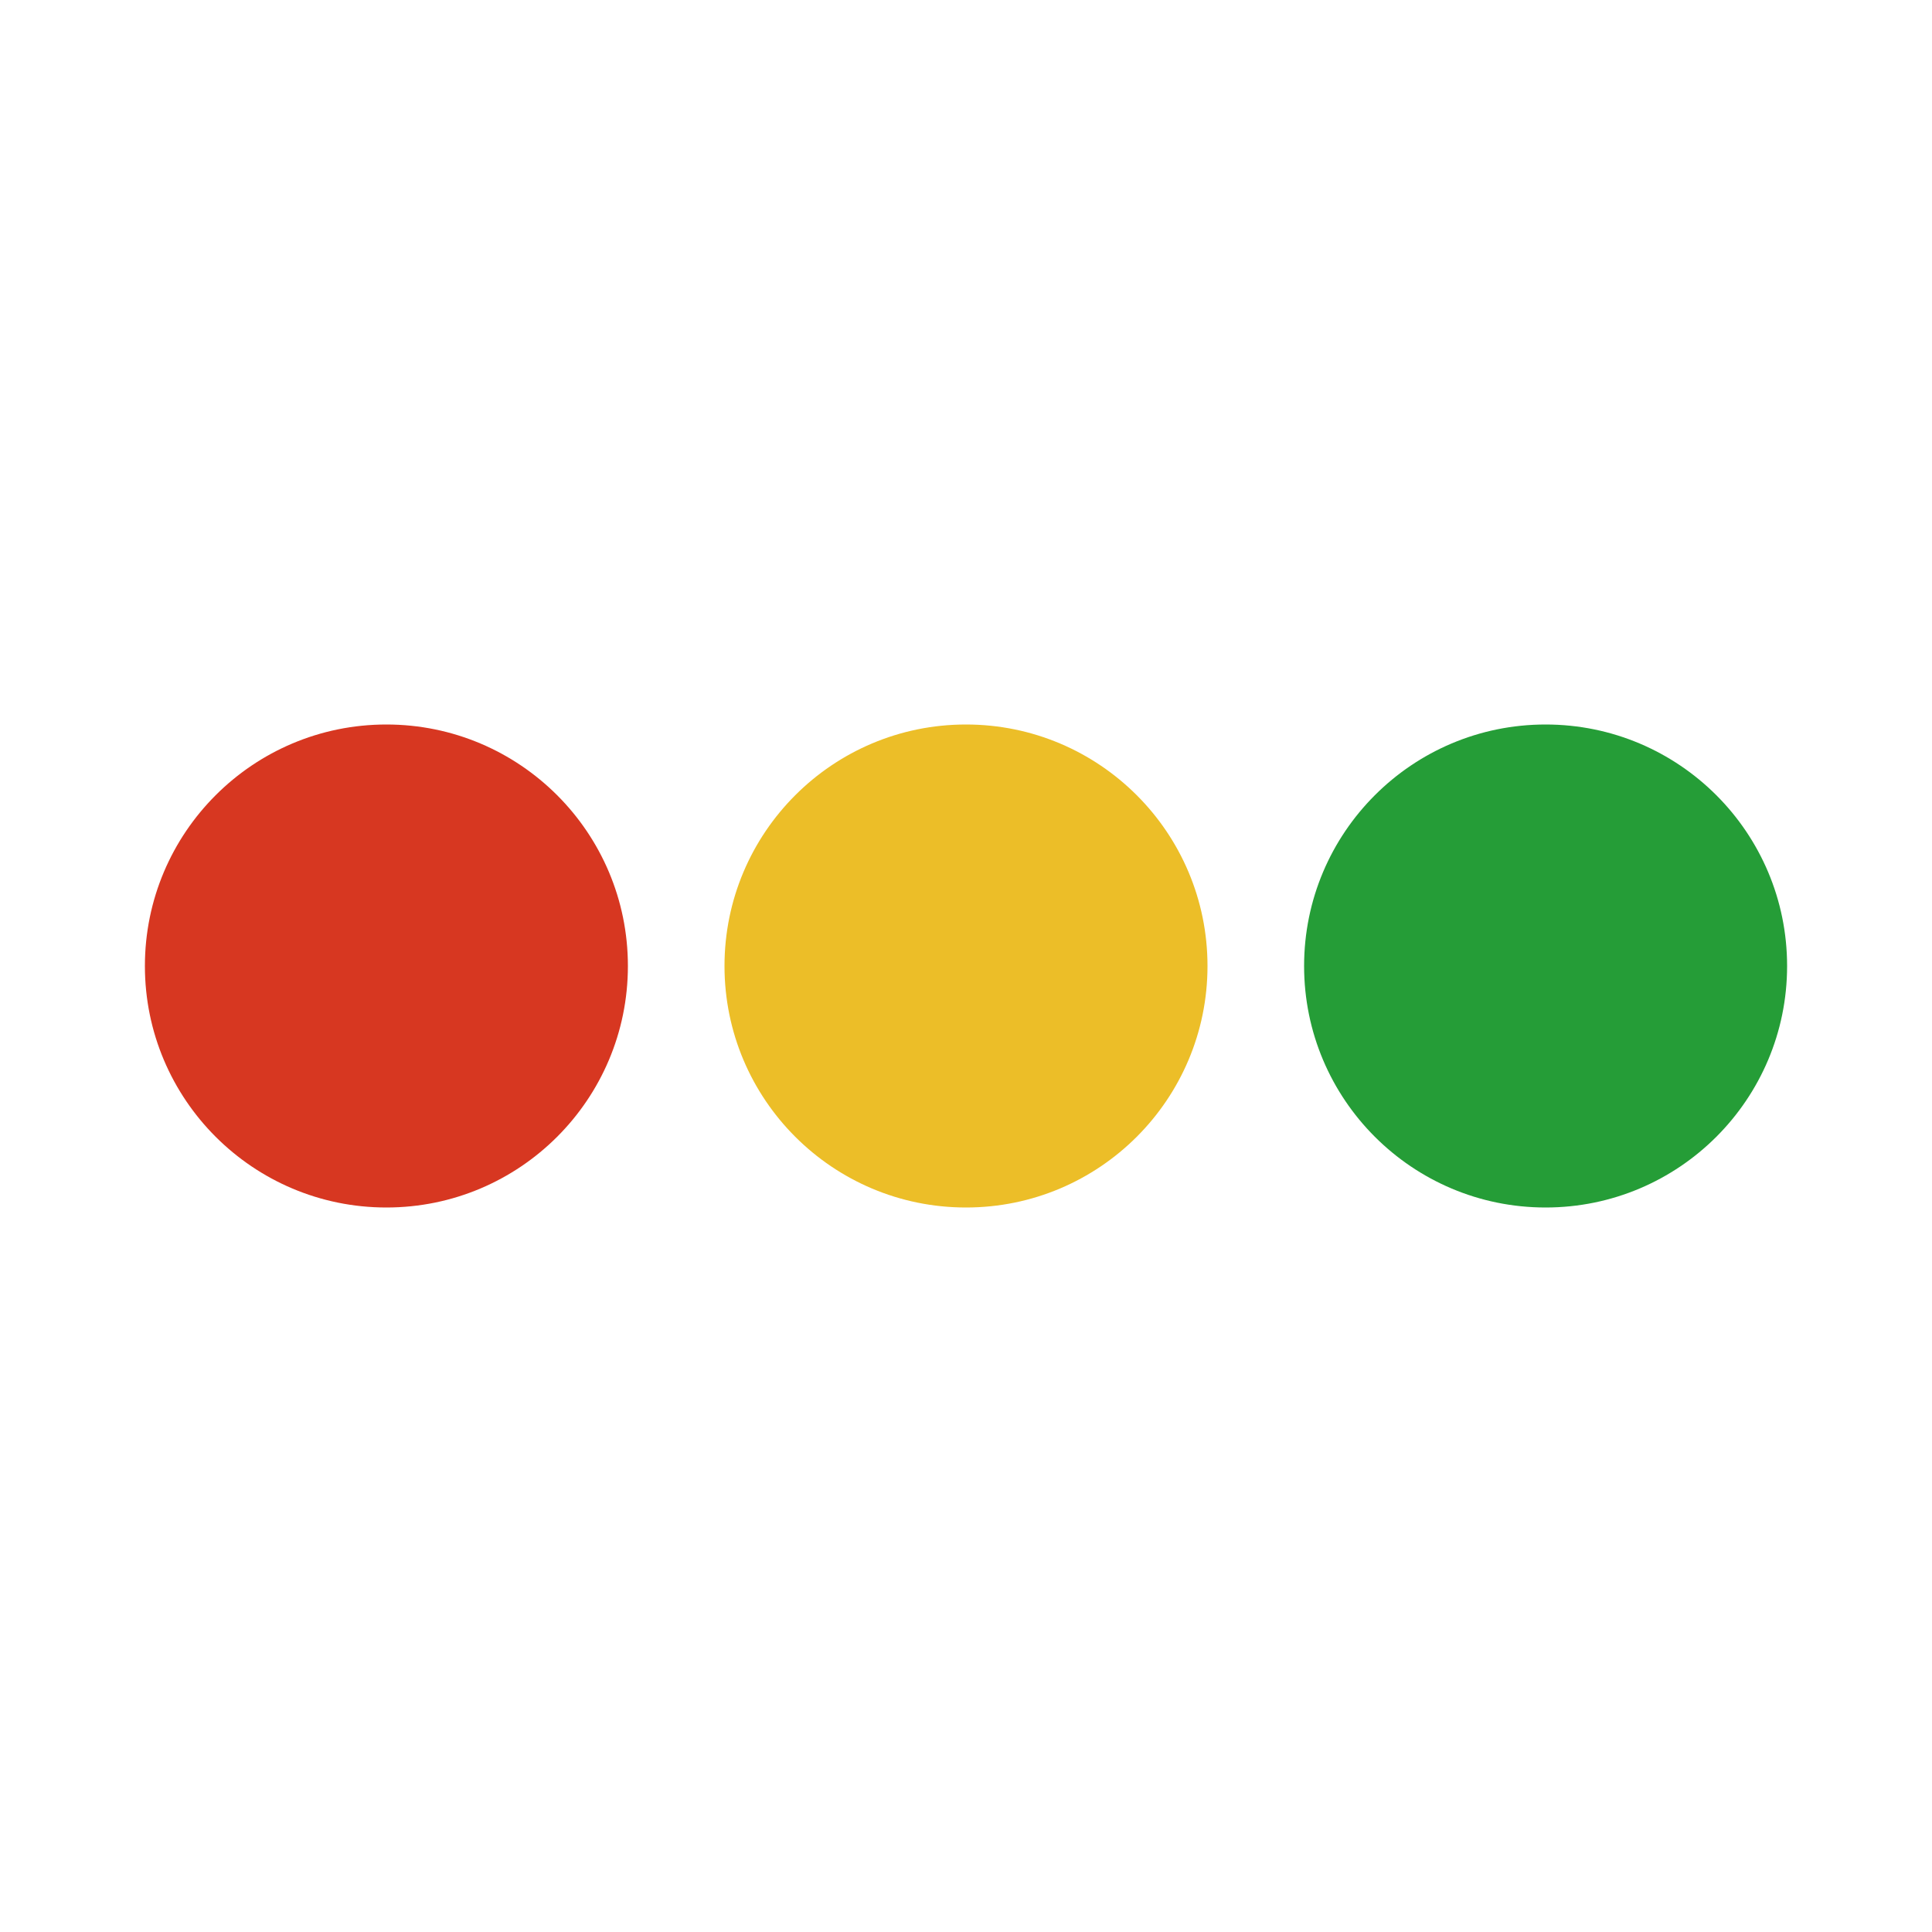
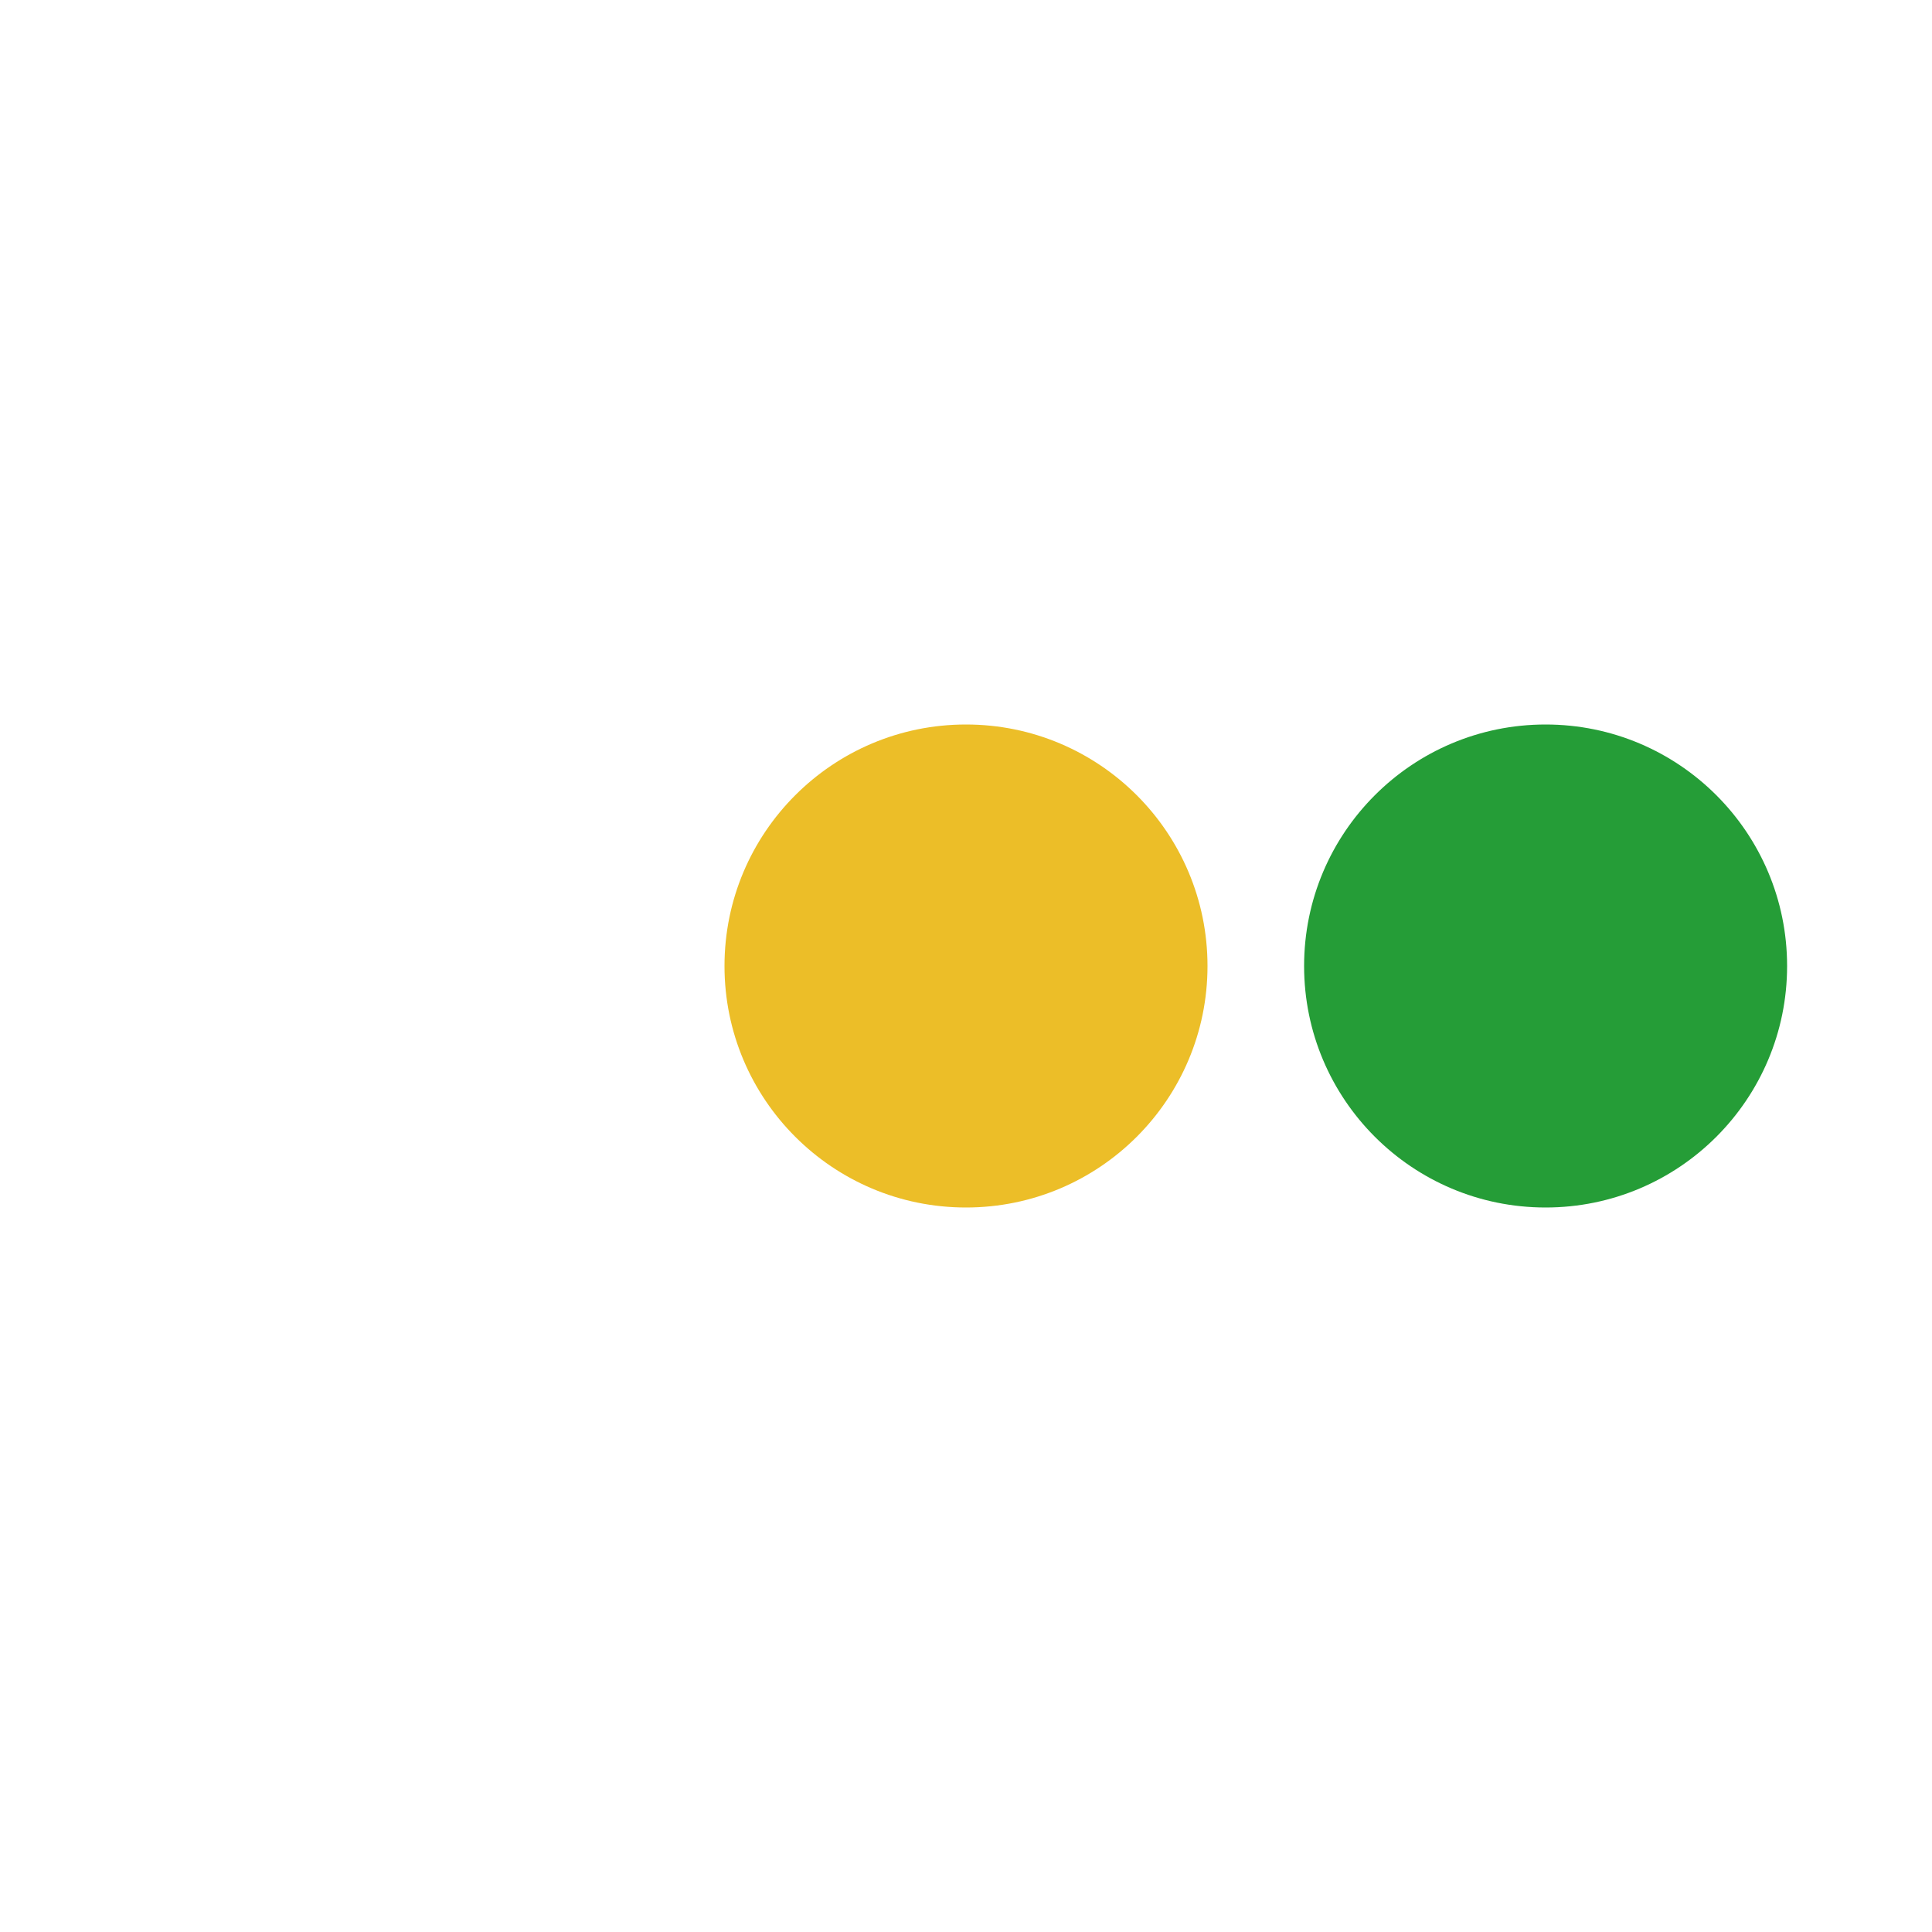
<svg xmlns="http://www.w3.org/2000/svg" width="80" height="80" viewBox="0 0 80 80" fill="none">
  <circle cx="64" cy="40" r="10" fill="#259D37" />
  <circle cx="40" cy="40" r="10" fill="#ECBE28" />
-   <circle cx="16" cy="40" r="10" fill="#D73721" />
</svg>